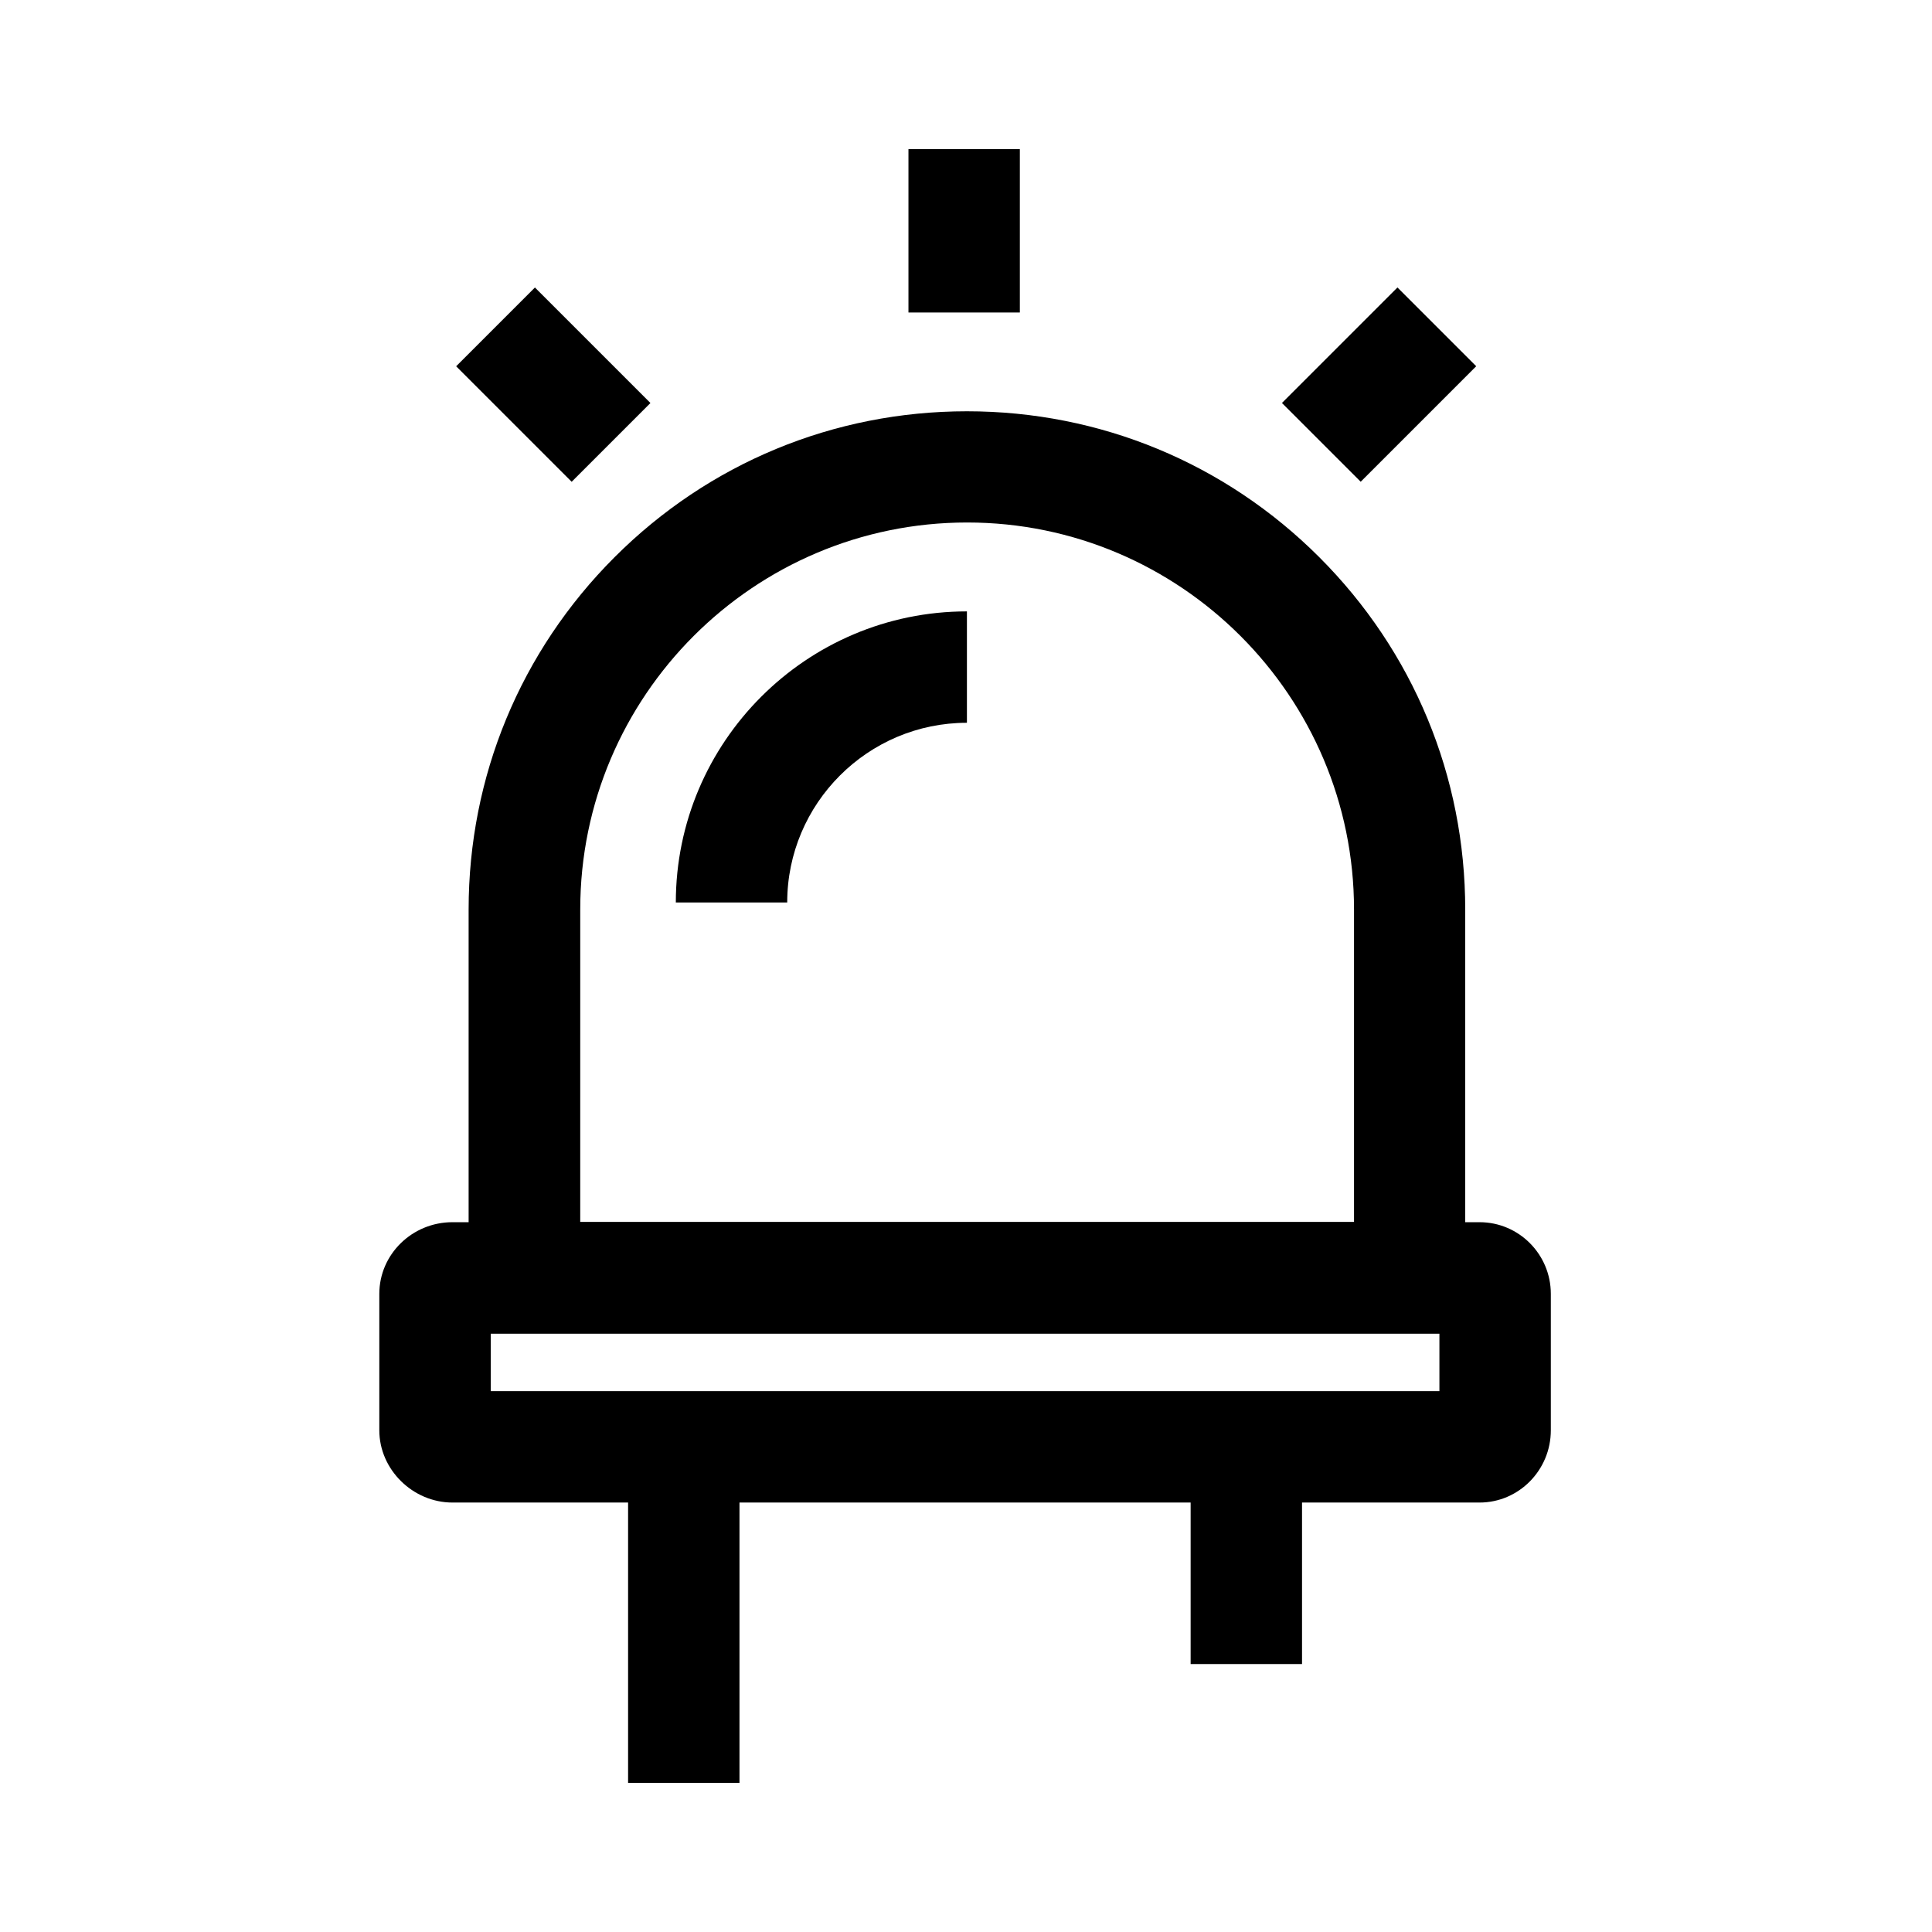
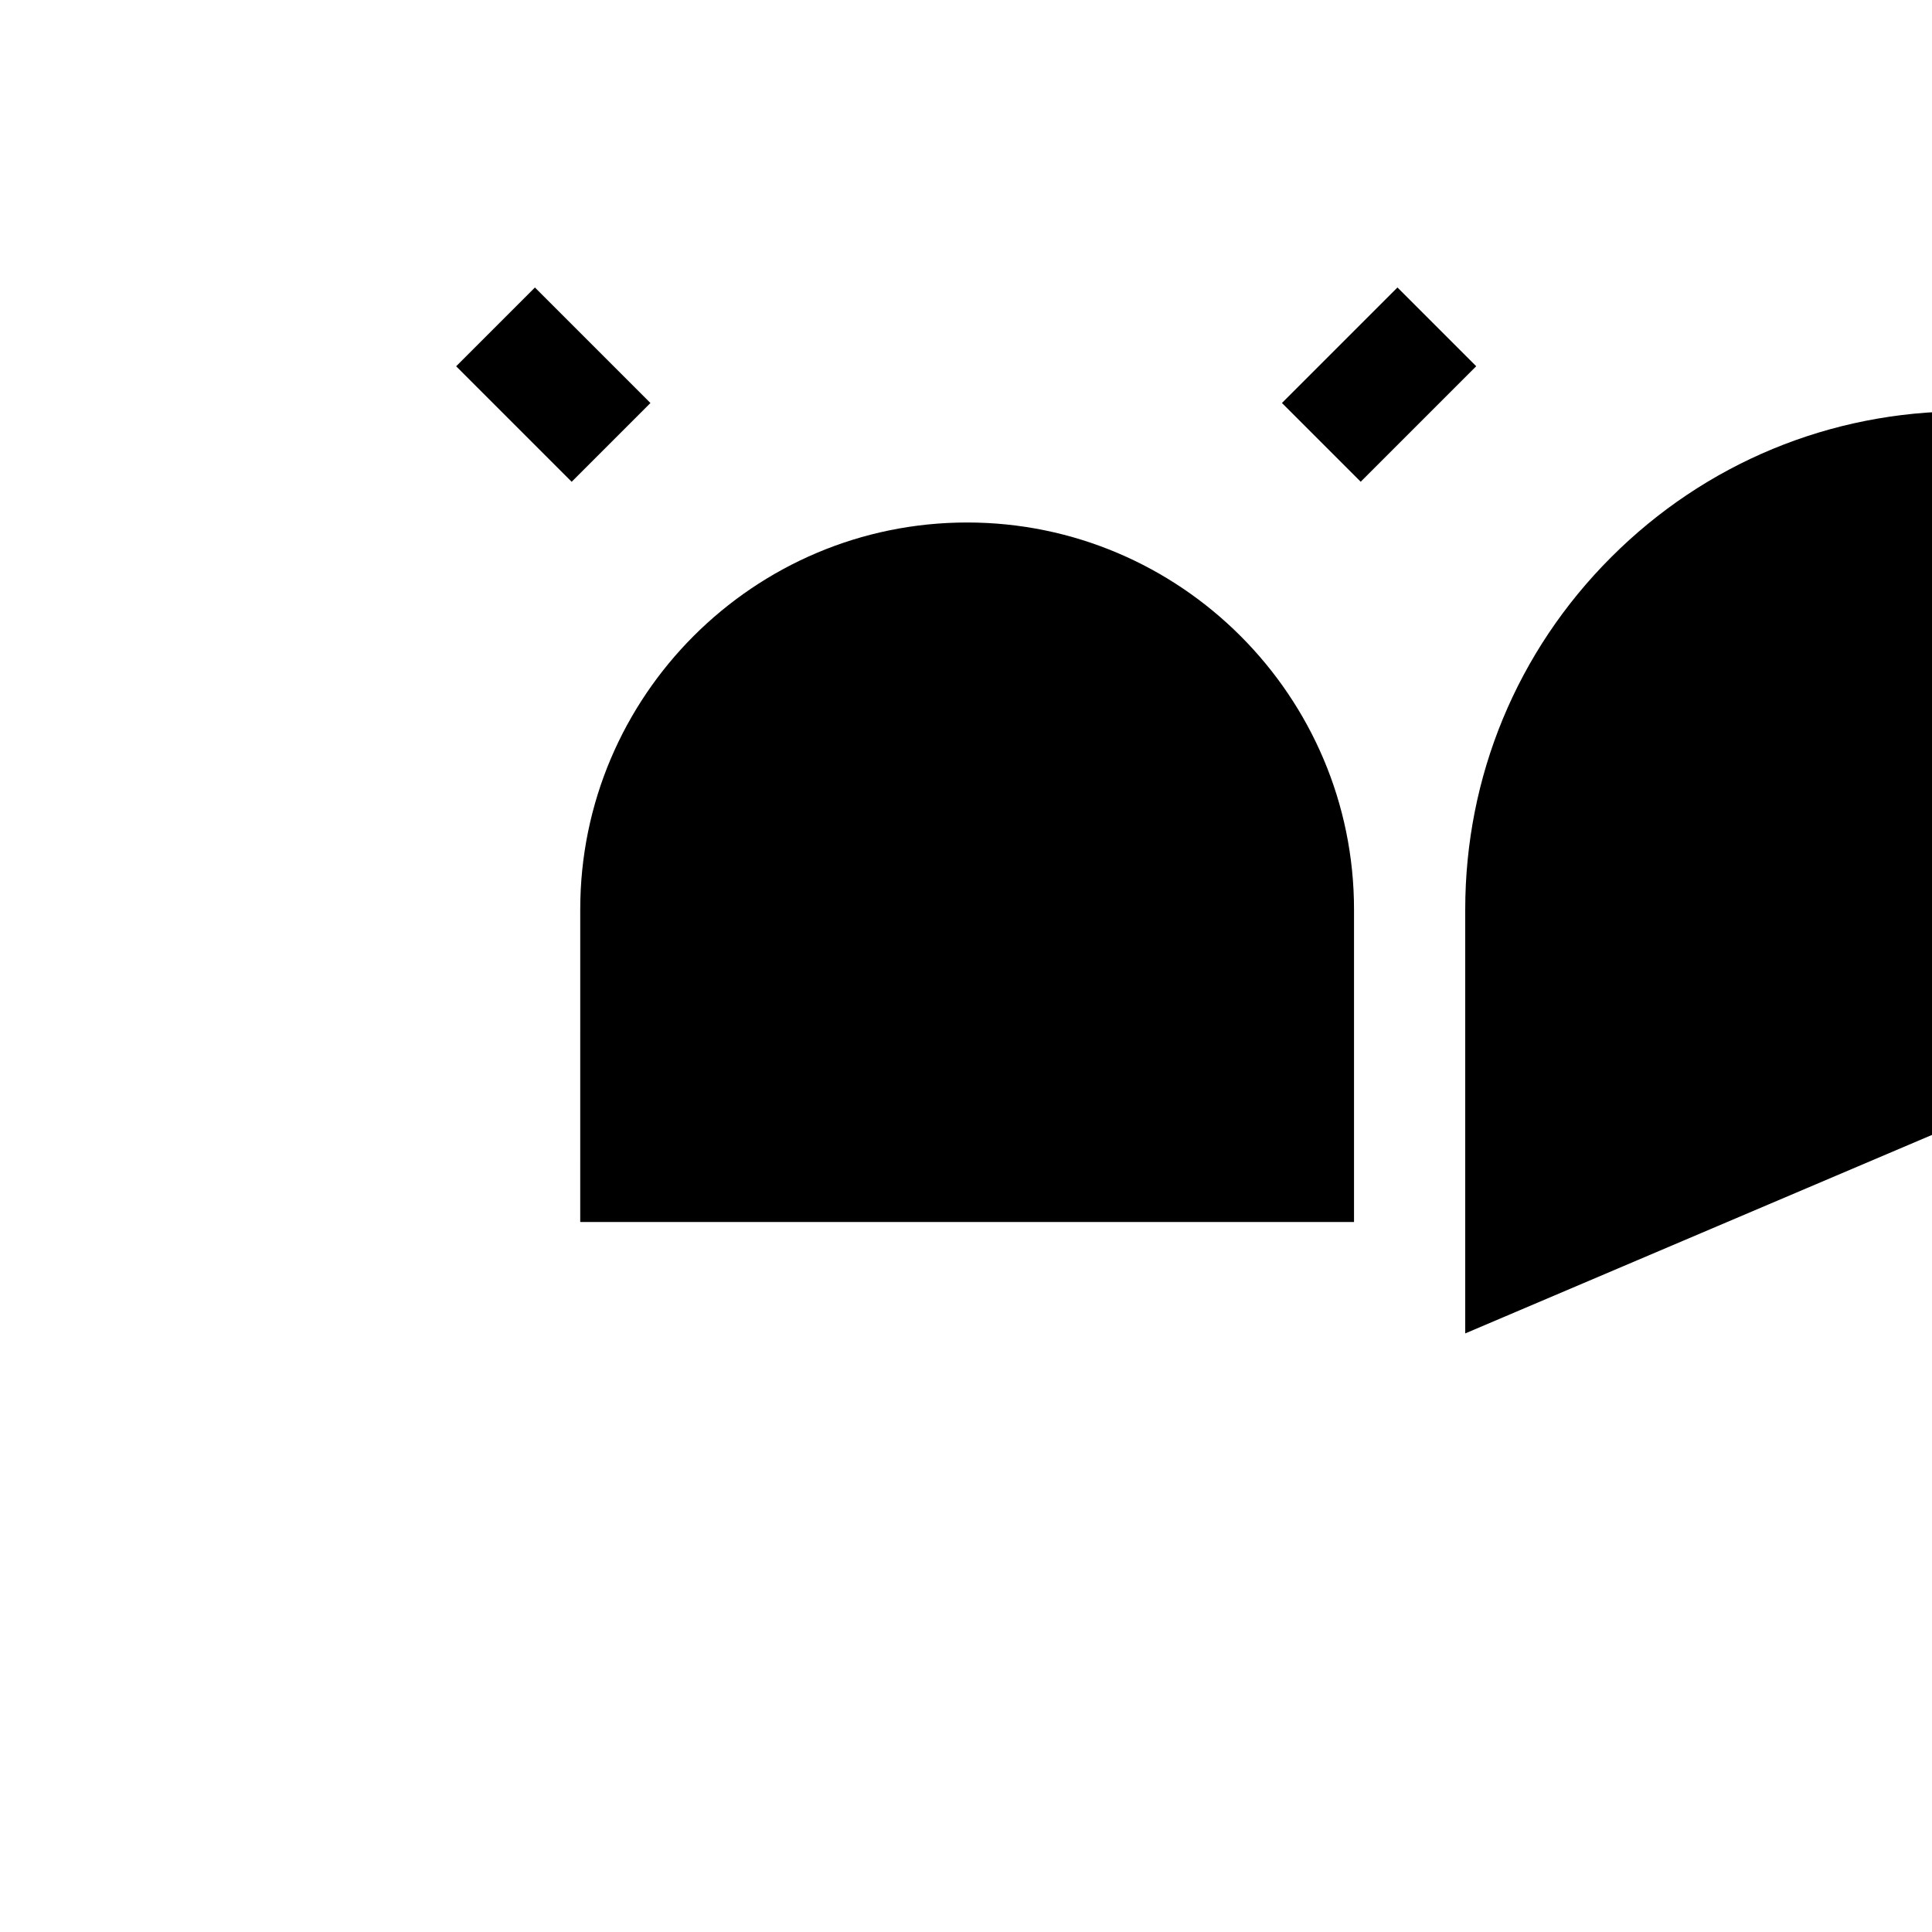
<svg xmlns="http://www.w3.org/2000/svg" fill="#000000" width="800px" height="800px" version="1.1" viewBox="144 144 512 512">
  <g>
-     <path d="m532.3 497.37h-264.11v-112.32c0-35.277 13.727-68.438 38.672-93.383 24.945-24.945 58.105-38.672 93.383-38.672s68.438 13.727 93.383 38.672c24.945 24.945 38.672 58.105 38.672 93.383zm-234.59-29.523h205.12v-82.801c0-56.531-46.004-102.58-102.53-102.58-56.531 0-102.53 46.004-102.53 102.53l-0.004 82.852z" />
-     <path d="m536.09 542.19h-272.18c-10.527 0-19.387-8.758-19.387-19.141v-36.164c0-10.48 8.707-18.992 19.387-18.992h272.18c10.43 0 18.895 8.512 18.895 18.992v36.164c0 10.531-8.465 19.141-18.895 19.141zm-262.04-29.52h251.41v-15.254h-251.41z" />
-     <path d="m459.53 527.43h29.52v57.562h-29.52z" />
-     <path d="m310.45 527.43h29.52v89.051h-29.52z" />
-     <path d="m384.75 183.52h29.52v43.297h-29.52z" />
+     <path d="m532.3 497.37v-112.32c0-35.277 13.727-68.438 38.672-93.383 24.945-24.945 58.105-38.672 93.383-38.672s68.438 13.727 93.383 38.672c24.945 24.945 38.672 58.105 38.672 93.383zm-234.59-29.523h205.12v-82.801c0-56.531-46.004-102.58-102.53-102.58-56.531 0-102.53 46.004-102.53 102.53l-0.004 82.852z" />
    <path d="m285.76 220.19 30.613 30.613-20.875 20.875-30.613-30.613z" />
    <path d="m514.34 220.18 20.875 20.875-30.613 30.613-20.875-20.875z" />
    <path d="m352.62 383.17h-29.52c0-42.508 34.586-77.145 77.145-77.145v29.52c-26.27 0-47.625 21.402-47.625 47.625z" />
  </g>
</svg>